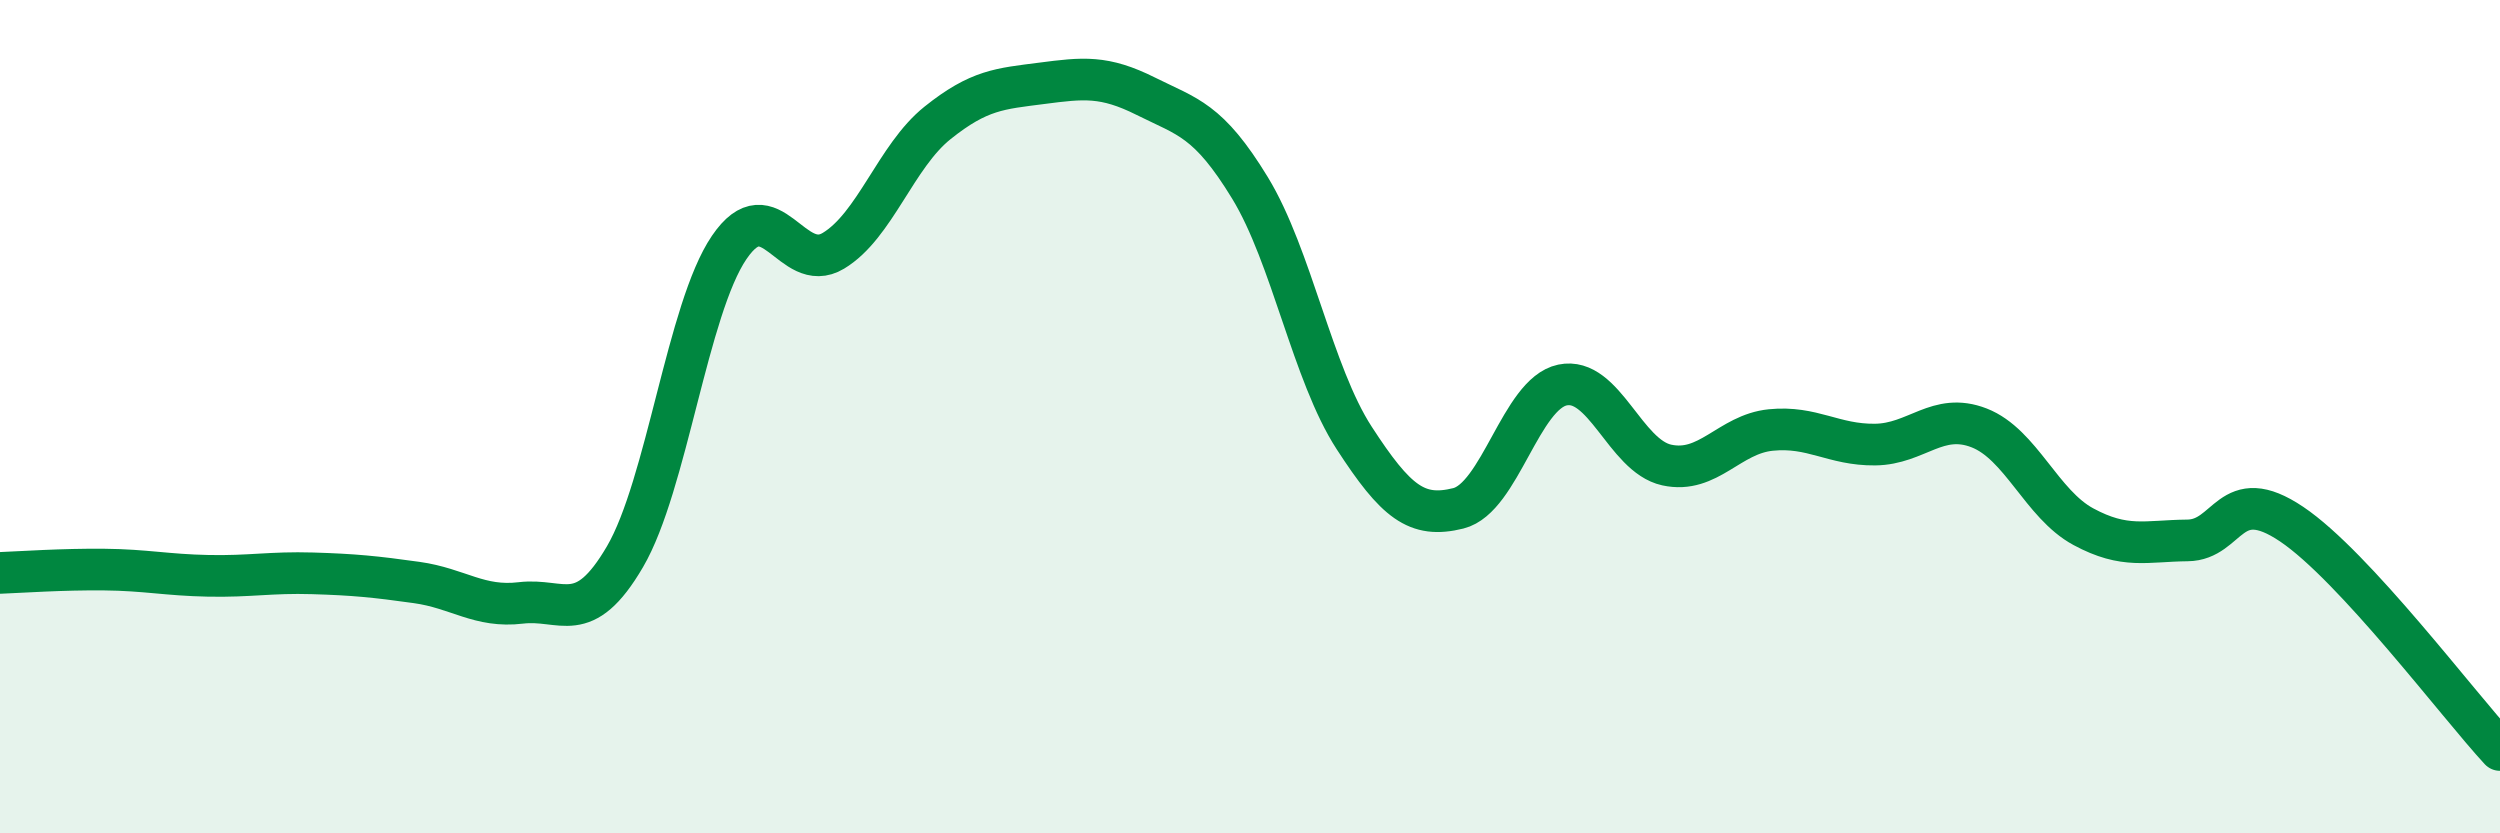
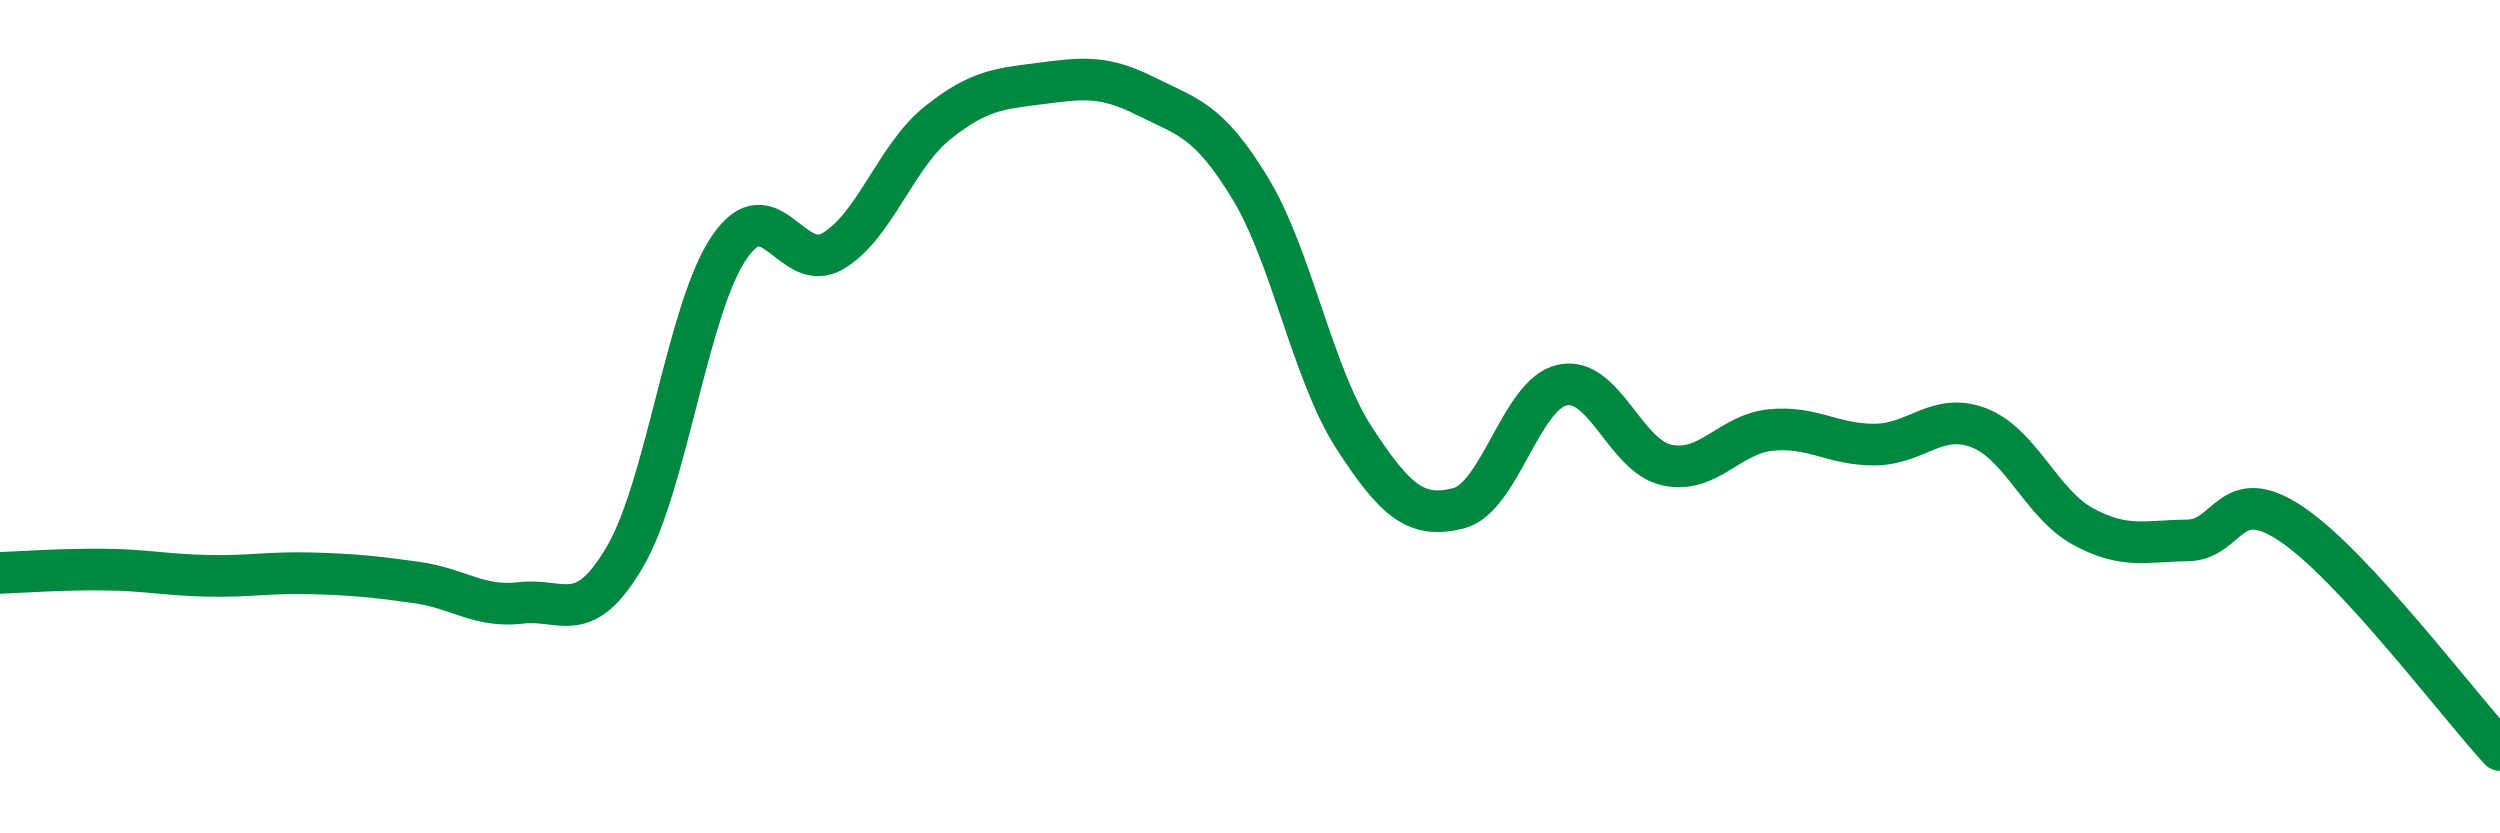
<svg xmlns="http://www.w3.org/2000/svg" width="60" height="20" viewBox="0 0 60 20">
-   <path d="M 0,13.75 C 0.5,13.73 1.5,13.66 2.5,13.67 C 3.5,13.68 4,13.8 5,13.82 C 6,13.84 6.5,13.73 7.5,13.76 C 8.5,13.79 9,13.84 10,13.98 C 11,14.12 11.5,14.59 12.5,14.47 C 13.5,14.35 14,15.07 15,13.36 C 16,11.65 16.5,7.41 17.5,5.94 C 18.5,4.47 19,6.62 20,6.02 C 21,5.42 21.5,3.75 22.5,2.95 C 23.5,2.15 24,2.13 25,2 C 26,1.87 26.5,1.81 27.5,2.31 C 28.5,2.81 29,2.87 30,4.51 C 31,6.15 31.5,8.97 32.5,10.51 C 33.5,12.05 34,12.45 35,12.2 C 36,11.95 36.5,9.45 37.5,9.24 C 38.5,9.03 39,10.94 40,11.16 C 41,11.38 41.5,10.42 42.5,10.32 C 43.5,10.22 44,10.68 45,10.67 C 46,10.66 46.5,9.88 47.5,10.27 C 48.5,10.66 49,12.1 50,12.64 C 51,13.18 51.5,12.98 52.5,12.97 C 53.5,12.96 53.5,11.57 55,12.58 C 56.5,13.59 59,16.92 60,18L60 20L0 20Z" fill="#008740" opacity="0.1" stroke-linecap="round" stroke-linejoin="round" />
  <path d="M 0,13.75 C 0.5,13.73 1.5,13.66 2.5,13.67 C 3.5,13.68 4,13.8 5,13.82 C 6,13.84 6.5,13.73 7.5,13.76 C 8.5,13.79 9,13.84 10,13.98 C 11,14.12 11.5,14.59 12.5,14.47 C 13.5,14.35 14,15.07 15,13.36 C 16,11.65 16.5,7.41 17.5,5.94 C 18.5,4.47 19,6.62 20,6.02 C 21,5.42 21.5,3.75 22.5,2.95 C 23.5,2.15 24,2.13 25,2 C 26,1.87 26.5,1.81 27.5,2.31 C 28.5,2.81 29,2.87 30,4.51 C 31,6.15 31.5,8.97 32.5,10.51 C 33.5,12.05 34,12.45 35,12.2 C 36,11.95 36.5,9.45 37.5,9.24 C 38.5,9.03 39,10.94 40,11.16 C 41,11.38 41.5,10.42 42.5,10.32 C 43.5,10.22 44,10.68 45,10.67 C 46,10.66 46.5,9.88 47.5,10.27 C 48.5,10.66 49,12.1 50,12.64 C 51,13.18 51.5,12.98 52.5,12.97 C 53.5,12.96 53.5,11.57 55,12.58 C 56.5,13.59 59,16.92 60,18" stroke="#008740" stroke-width="1" fill="none" stroke-linecap="round" stroke-linejoin="round" />
</svg>